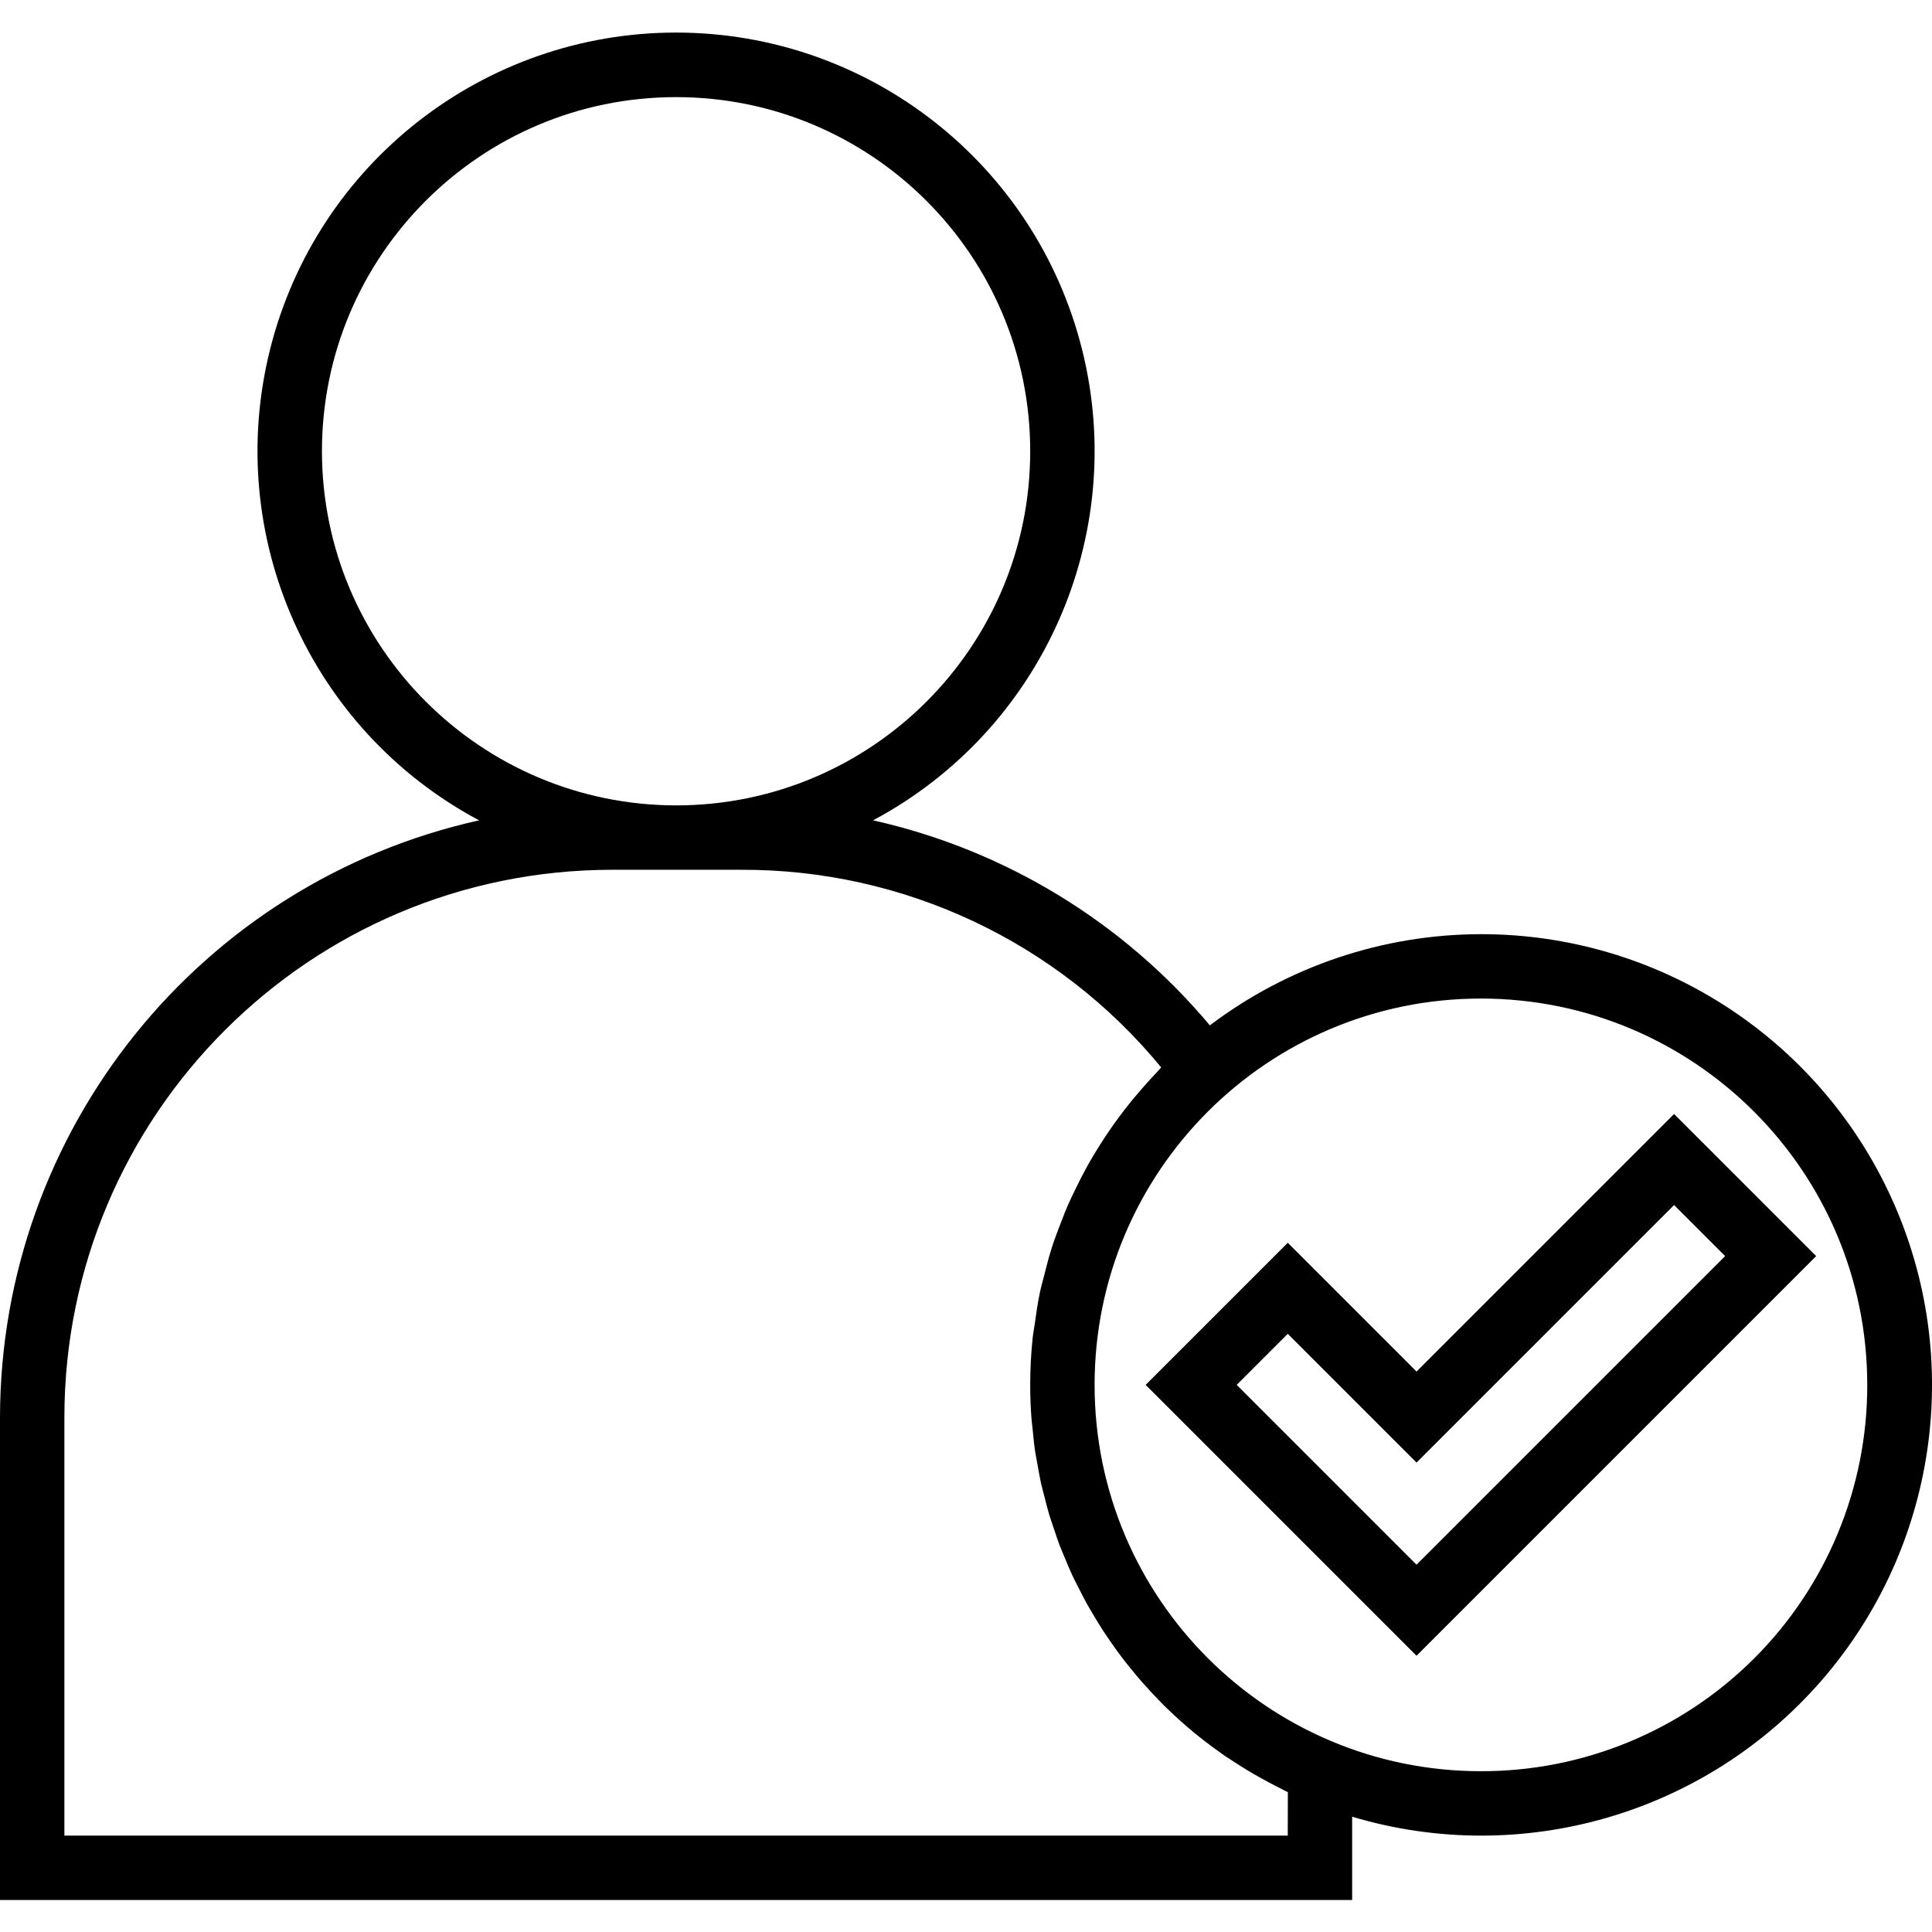
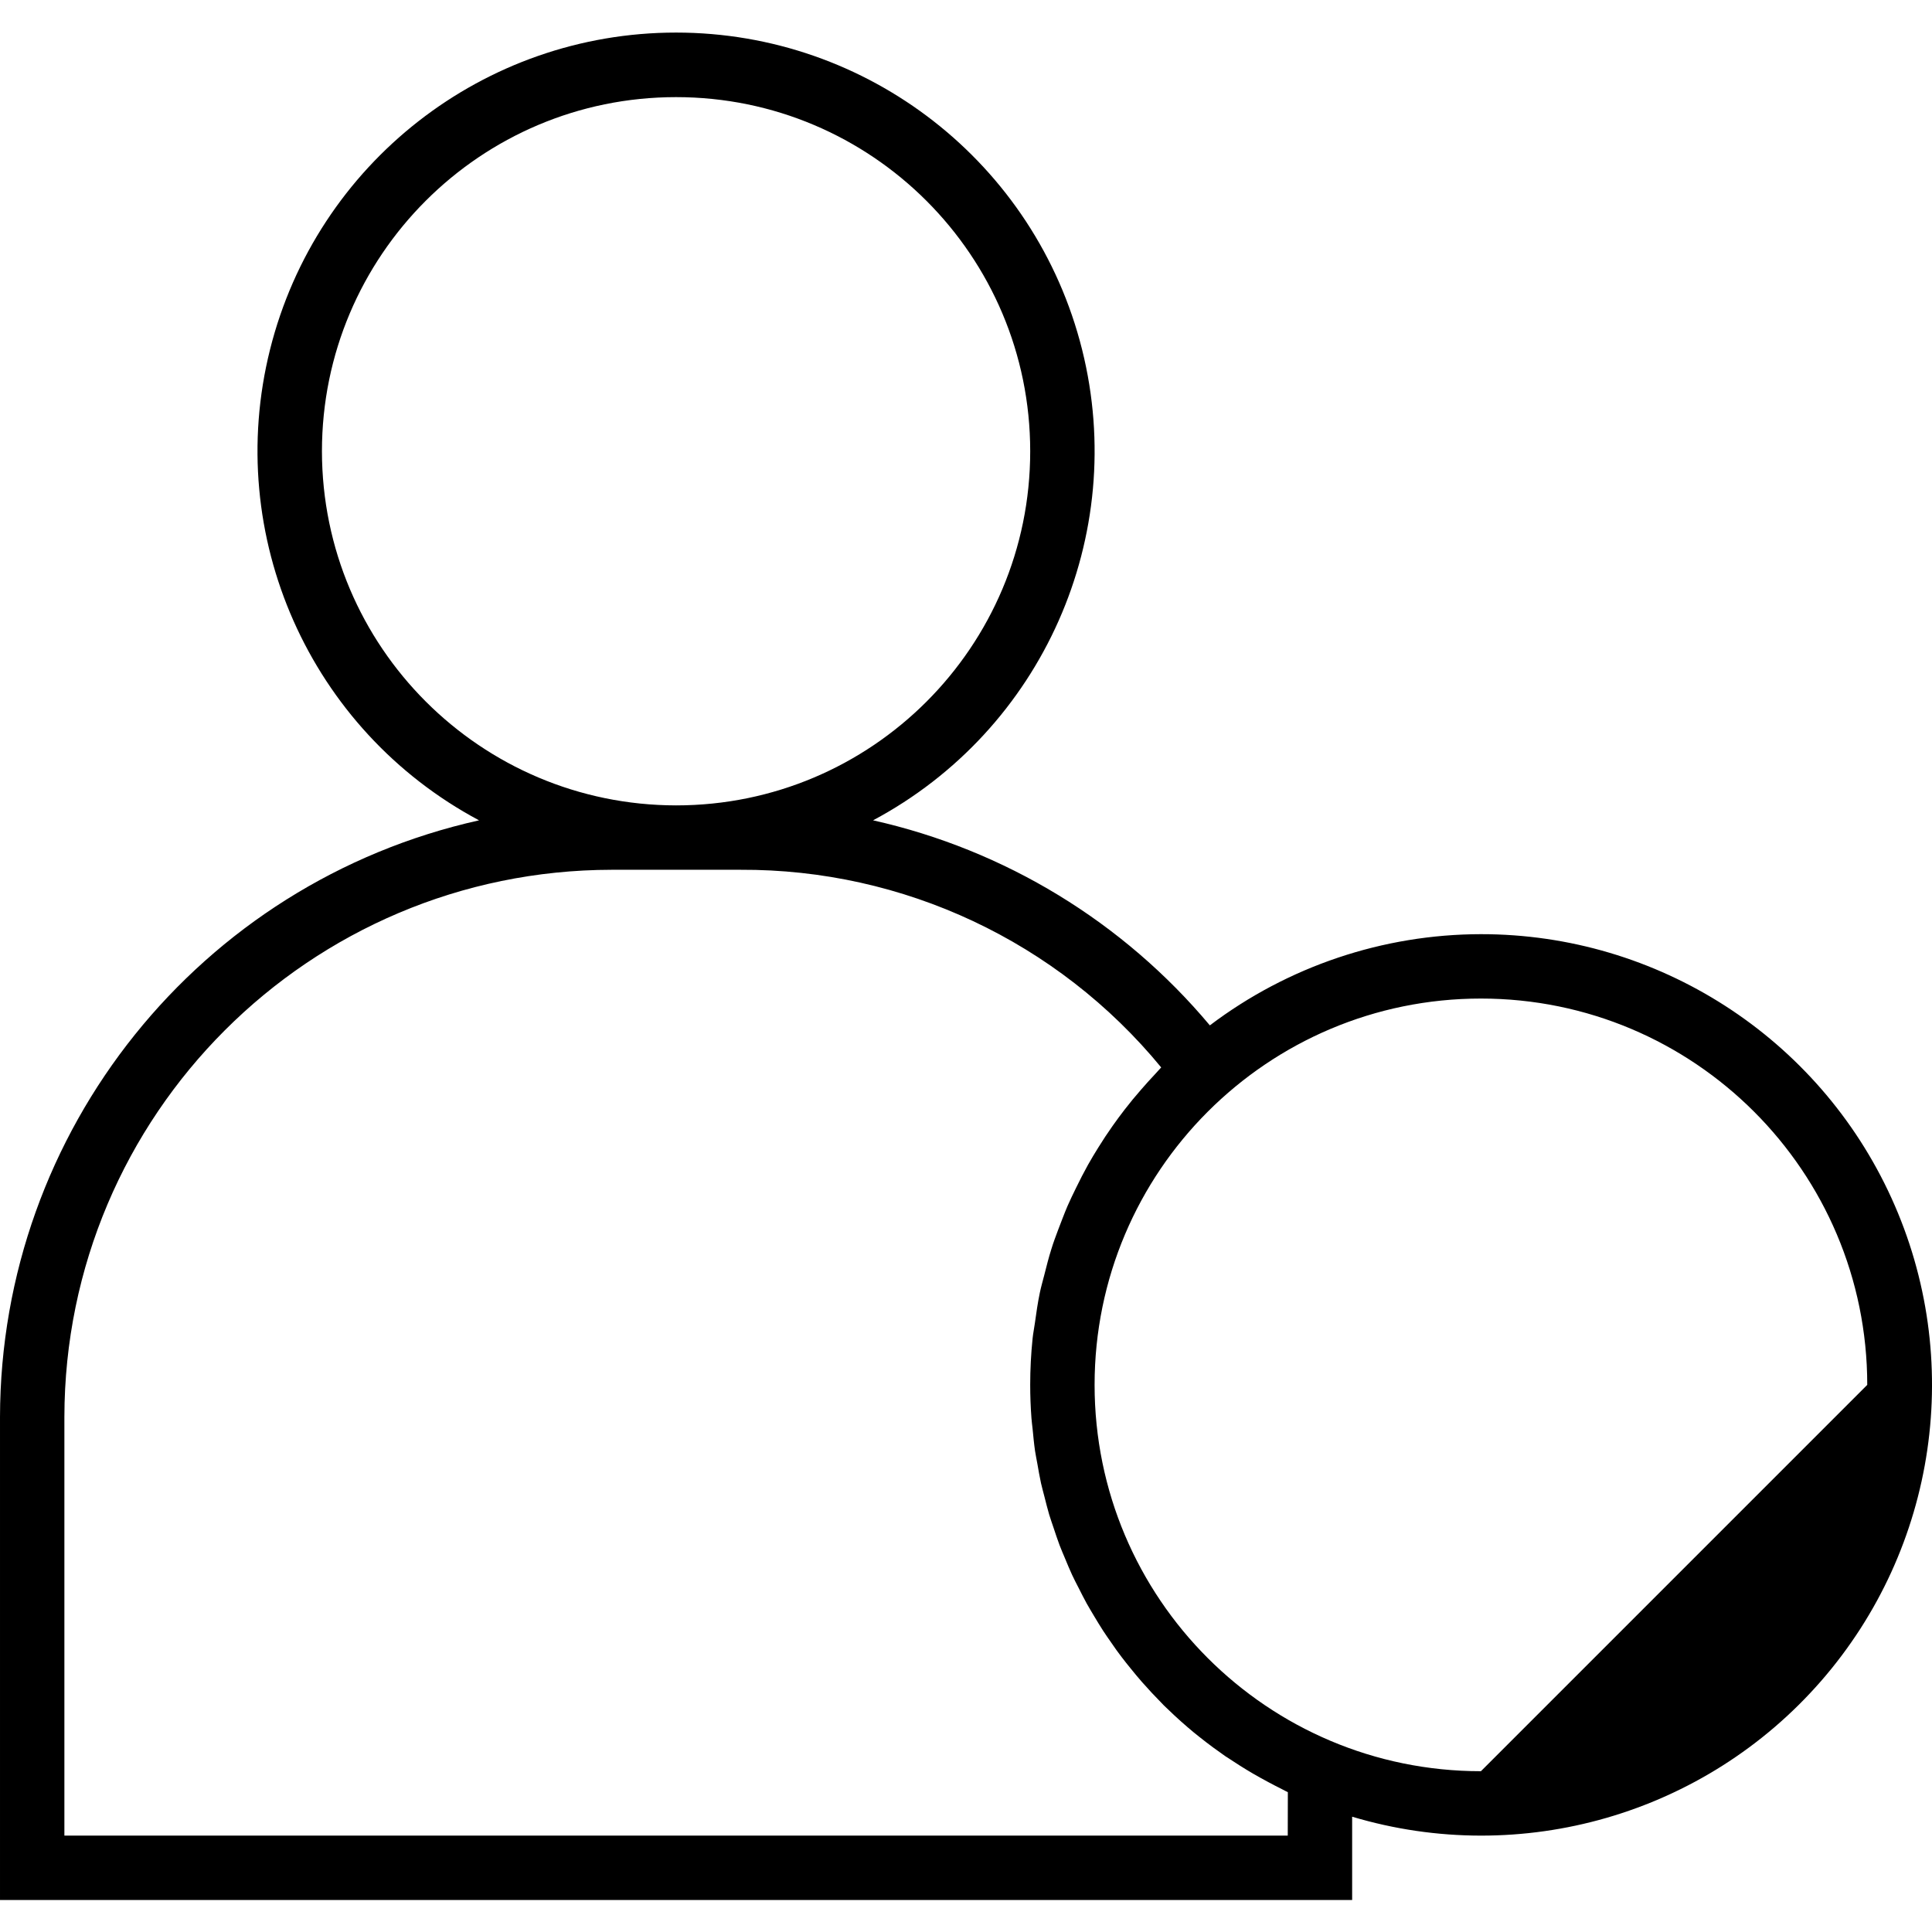
<svg xmlns="http://www.w3.org/2000/svg" height="480pt" viewBox="0 -8 480.091 480" width="480pt">
-   <path d="m368 224.09c-24.32.035-47.965 7.988-67.359 22.664-21.543-25.715-50.953-43.621-83.688-50.953 42.102-22.461 63.512-70.695 51.938-116.988-11.578-46.293-53.176-78.766-100.895-78.766s-89.316 32.473-100.895 78.766c-11.574 46.293 9.836 94.527 51.938 116.988-69.473 15.512-118.918 77.105-119.039 148.289v120h336v-20.695c42.086 12.586 87.641-.59 116.512-33.699 28.867-33.109 35.715-80.039 17.512-120.016-18.203-39.98-58.098-65.625-102.023-65.59zm-288-120c0-48.602 39.398-88 88-88s88 39.398 88 88c0 48.602-39.398 88-88 88-48.578-.059-87.941-39.422-88-88zm240 344h-304v-104c.082-75.074 60.926-135.914 136-136h32c40.465-.191 78.863 17.848 104.551 49.113-.551.559-1.031 1.176-1.598 1.75-1.168 1.227-2.281 2.488-3.395 3.762-1.406 1.598-2.773 3.262-4.086 4.961-1.039 1.344-2.039 2.703-3.016 4.086-1.227 1.738-2.402 3.512-3.512 5.312-.891 1.434-1.762 2.863-2.586 4.336-1.039 1.863-2.008 3.77-2.945 5.688-.727 1.488-1.453 2.969-2.117 4.488-.863 2.008-1.602 4.047-2.402 6.098-.559 1.512-1.133 3.008-1.598 4.543-.695 2.176-1.25 4.391-1.809 6.609-.375 1.469-.801 2.918-1.105 4.406-.52 2.48-.871 5-1.223 7.52-.176 1.273-.434 2.52-.566 3.801-.395 3.828-.594 7.676-.594 11.527 0 2.773.105 5.535.312 8.281.062.91.199 1.801.289 2.711.176 1.816.344 3.641.605 5.434.16 1.07.387 2.117.578 3.199.277 1.598.551 3.199.902 4.801.25 1.109.559 2.199.84 3.305.383 1.504.754 3.016 1.191 4.504.336 1.117.738 2.215 1.105 3.324.473 1.426.945 2.859 1.473 4.266.422 1.113.895 2.191 1.352 3.281.566 1.375 1.137 2.75 1.758 4.094.496 1.074 1.043 2.121 1.602 3.203.664 1.309 1.32 2.629 2.031 3.918.586 1.039 1.199 2.055 1.809 3.082.754 1.254 1.504 2.512 2.305 3.742.648.992 1.336 1.969 2.016 2.945.801 1.207 1.68 2.398 2.566 3.566.723.953 1.465 1.871 2.219 2.801.918 1.137 1.855 2.273 2.824 3.375.789.898 1.59 1.777 2.398 2.648 1.008 1.07 2.023 2.129 3.07 3.199.859.801 1.723 1.656 2.602 2.473 1.09 1.008 2.184 1.992 3.312 2.953.91.801 1.84 1.543 2.785 2.297 1.152.926 2.328 1.82 3.52 2.703.98.723 1.977 1.438 2.984 2.137 1.215.797 2.453 1.598 3.703 2.398 1.055.664 2.113 1.312 3.199 1.945 1.273.742 2.559 1.445 3.863 2.145 1.129.598 2.258 1.199 3.41 1.766.473.234.918.496 1.398.719zm48-16c-53.02 0-96-42.98-96-96 0-53.02 42.98-96 96-96s96 42.98 96 96c.047 25.477-10.051 49.922-28.066 67.934-18.012 18.016-42.457 28.113-67.934 28.066zm0 0" />
-   <path d="m416 268.777-64 64-32-32-35.312 35.312 67.312 67.312 99.312-99.312zm-108.688 67.312 12.688-12.688 32 32 64-64 12.688 12.688-76.688 76.688zm0 0" />
+   <path d="m368 224.09c-24.32.035-47.965 7.988-67.359 22.664-21.543-25.715-50.953-43.621-83.688-50.953 42.102-22.461 63.512-70.695 51.938-116.988-11.578-46.293-53.176-78.766-100.895-78.766s-89.316 32.473-100.895 78.766c-11.574 46.293 9.836 94.527 51.938 116.988-69.473 15.512-118.918 77.105-119.039 148.289v120h336v-20.695c42.086 12.586 87.641-.59 116.512-33.699 28.867-33.109 35.715-80.039 17.512-120.016-18.203-39.98-58.098-65.625-102.023-65.59zm-288-120c0-48.602 39.398-88 88-88s88 39.398 88 88c0 48.602-39.398 88-88 88-48.578-.059-87.941-39.422-88-88zm240 344h-304v-104c.082-75.074 60.926-135.914 136-136h32c40.465-.191 78.863 17.848 104.551 49.113-.551.559-1.031 1.176-1.598 1.75-1.168 1.227-2.281 2.488-3.395 3.762-1.406 1.598-2.773 3.262-4.086 4.961-1.039 1.344-2.039 2.703-3.016 4.086-1.227 1.738-2.402 3.512-3.512 5.312-.891 1.434-1.762 2.863-2.586 4.336-1.039 1.863-2.008 3.77-2.945 5.688-.727 1.488-1.453 2.969-2.117 4.488-.863 2.008-1.602 4.047-2.402 6.098-.559 1.512-1.133 3.008-1.598 4.543-.695 2.176-1.25 4.391-1.809 6.609-.375 1.469-.801 2.918-1.105 4.406-.52 2.48-.871 5-1.223 7.52-.176 1.273-.434 2.52-.566 3.801-.395 3.828-.594 7.676-.594 11.527 0 2.773.105 5.535.312 8.281.062.91.199 1.801.289 2.711.176 1.816.344 3.641.605 5.434.16 1.07.387 2.117.578 3.199.277 1.598.551 3.199.902 4.801.25 1.109.559 2.199.84 3.305.383 1.504.754 3.016 1.191 4.504.336 1.117.738 2.215 1.105 3.324.473 1.426.945 2.859 1.473 4.266.422 1.113.895 2.191 1.352 3.281.566 1.375 1.137 2.75 1.758 4.094.496 1.074 1.043 2.121 1.602 3.203.664 1.309 1.32 2.629 2.031 3.918.586 1.039 1.199 2.055 1.809 3.082.754 1.254 1.504 2.512 2.305 3.742.648.992 1.336 1.969 2.016 2.945.801 1.207 1.68 2.398 2.566 3.566.723.953 1.465 1.871 2.219 2.801.918 1.137 1.855 2.273 2.824 3.375.789.898 1.59 1.777 2.398 2.648 1.008 1.07 2.023 2.129 3.07 3.199.859.801 1.723 1.656 2.602 2.473 1.09 1.008 2.184 1.992 3.312 2.953.91.801 1.84 1.543 2.785 2.297 1.152.926 2.328 1.82 3.52 2.703.98.723 1.977 1.438 2.984 2.137 1.215.797 2.453 1.598 3.703 2.398 1.055.664 2.113 1.312 3.199 1.945 1.273.742 2.559 1.445 3.863 2.145 1.129.598 2.258 1.199 3.41 1.766.473.234.918.496 1.398.719zm48-16c-53.02 0-96-42.98-96-96 0-53.02 42.98-96 96-96s96 42.98 96 96zm0 0" />
</svg>